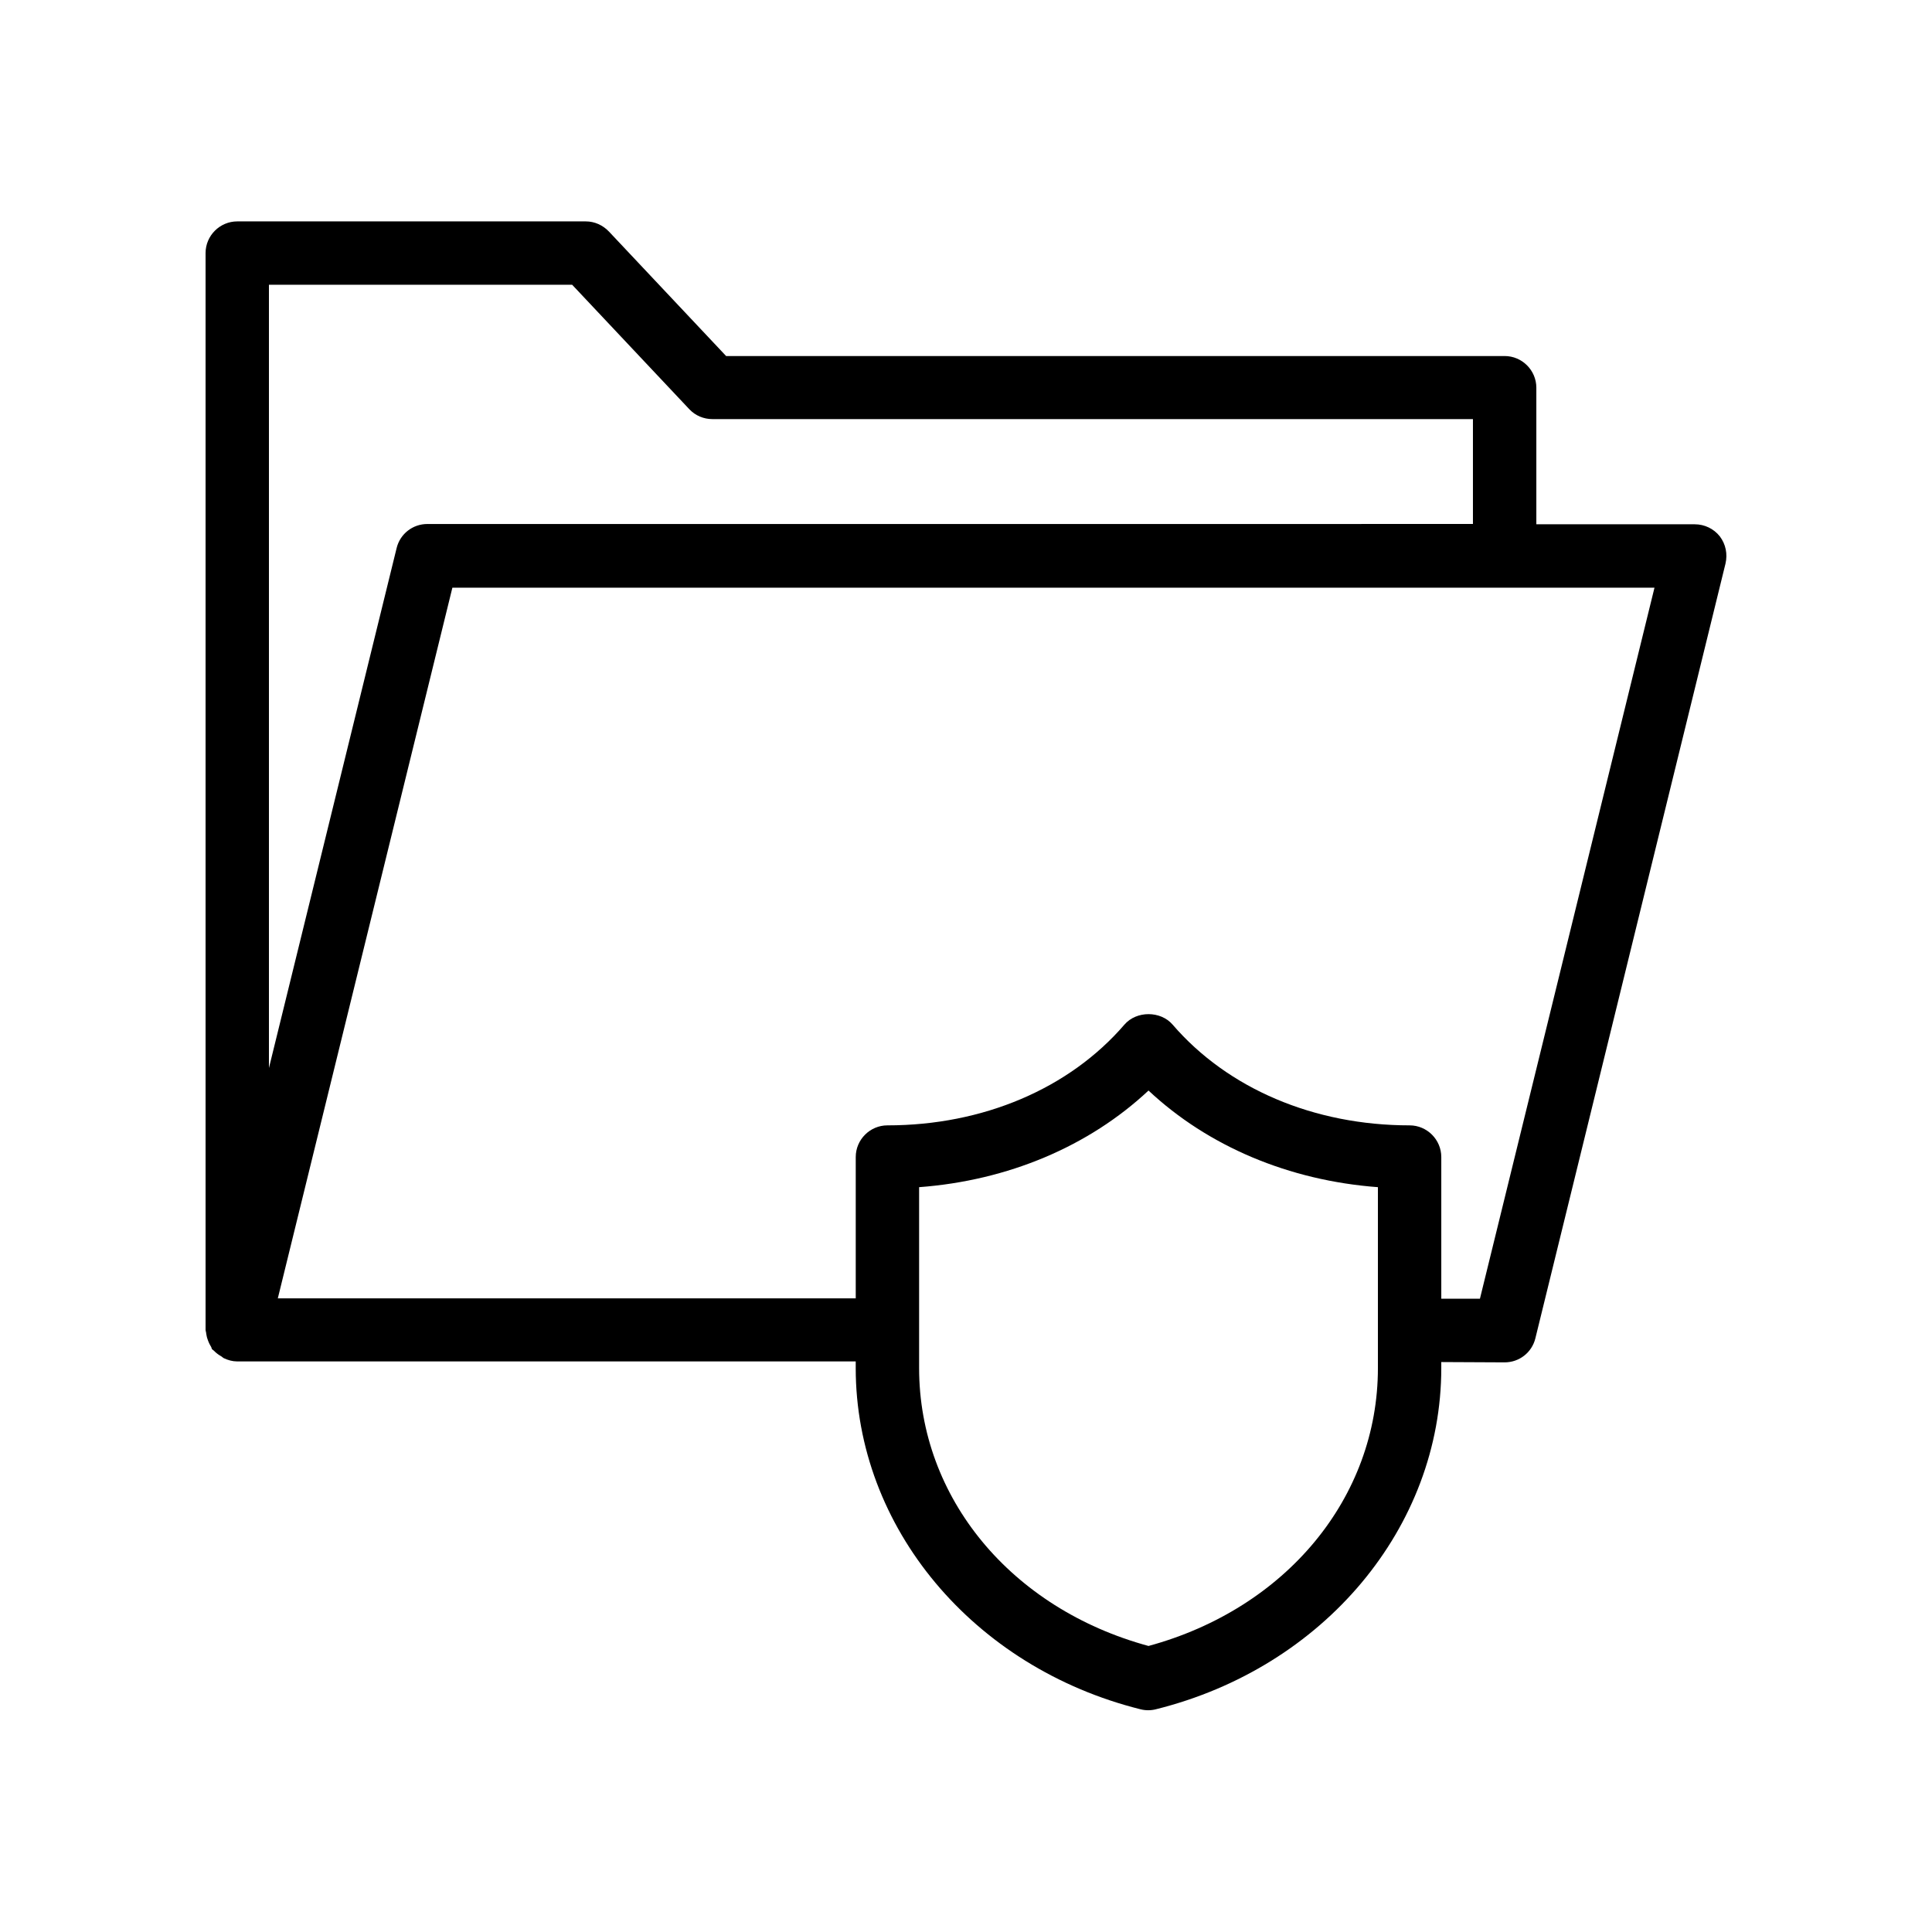
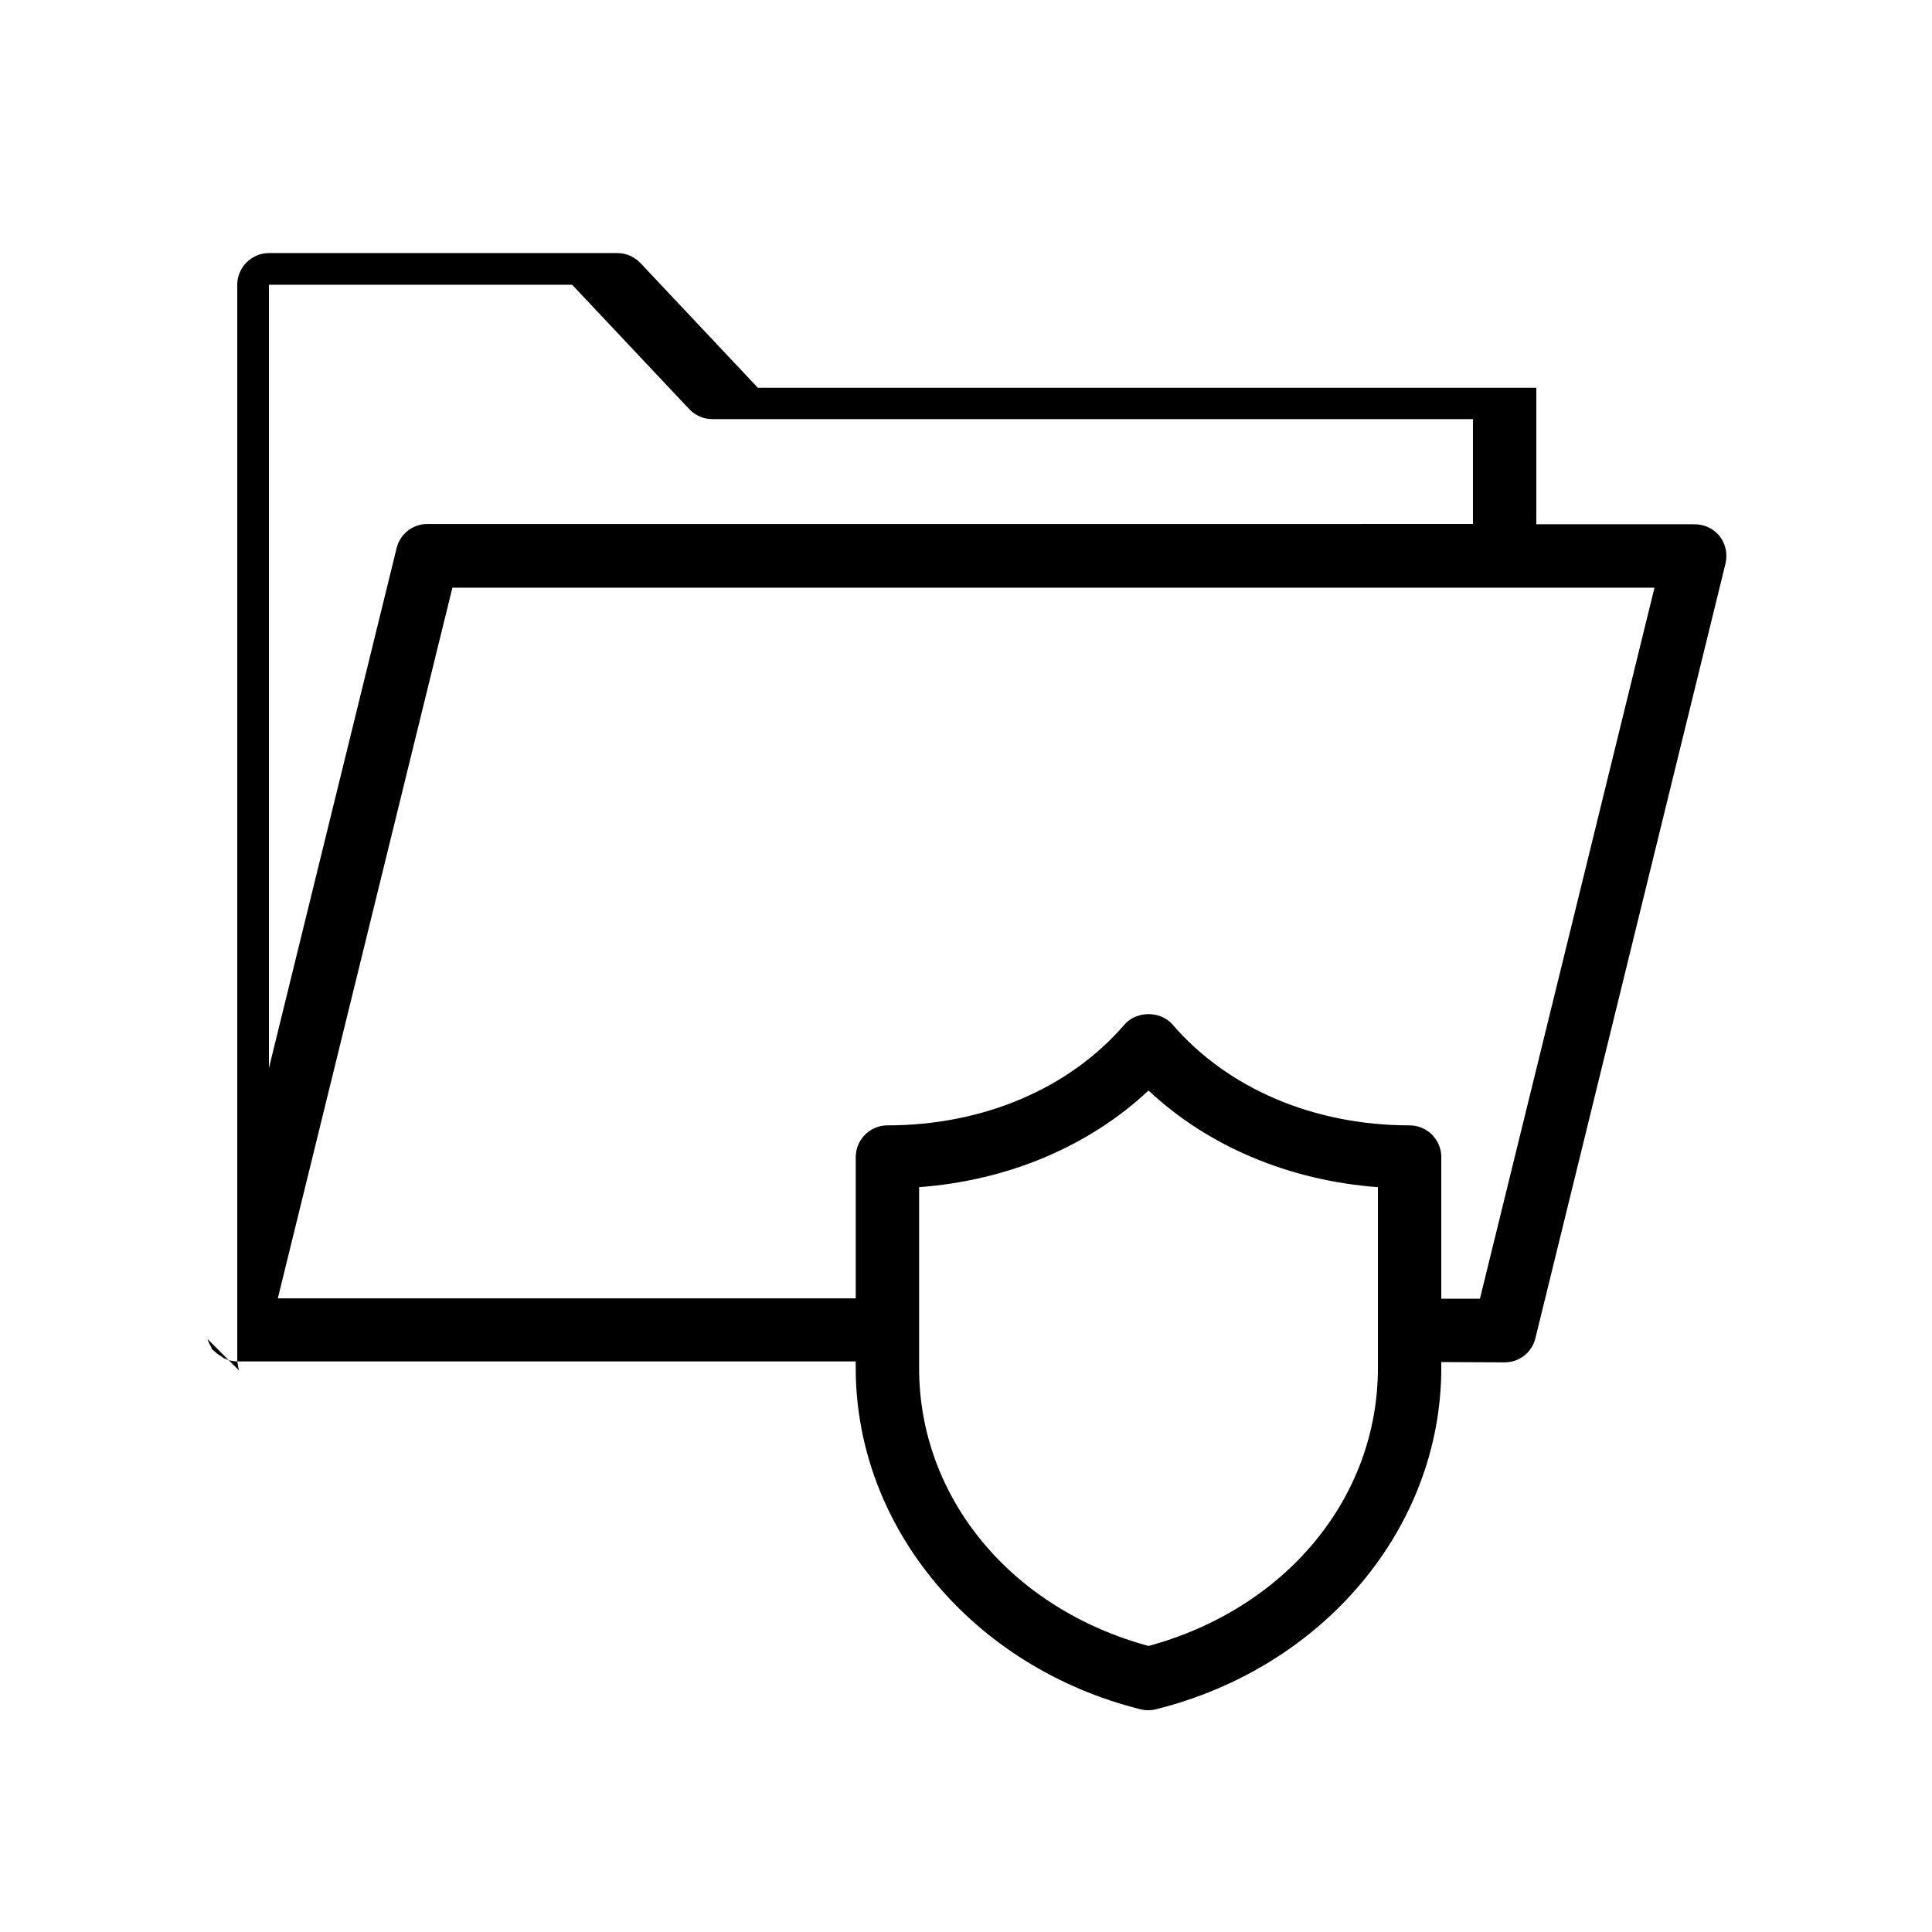
<svg xmlns="http://www.w3.org/2000/svg" fill="#000000" width="800px" height="800px" version="1.1" viewBox="144 144 512 512">
-   <path d="m198.98 498.83c0.25 0.754 0.504 1.344 0.922 2.016 0.168 0.25 0.168 0.586 0.336 0.754 0.082 0.082 0.25 0.168 0.336 0.25 0.586 0.586 1.176 1.09 1.93 1.512 0.336 0.168 0.504 0.418 0.84 0.586 1.09 0.504 2.266 0.84 3.441 0.84h163.99v1.762c0 42.152 31.066 79.352 75.488 90.434 0.672 0.168 1.344 0.25 2.016 0.25 0.672 0 1.344-0.082 2.016-0.25 44.594-11.078 75.66-48.273 75.66-90.426v-1.598l16.793 0.082c3.863 0 7.223-2.602 8.145-6.383l50.383-205.3c0.586-2.519 0.082-5.121-1.512-7.223-1.594-2.016-4.031-3.191-6.633-3.191h-41.984v-36.191c0-4.617-3.777-8.398-8.398-8.398l-206.31 0.008-31.066-33c-1.598-1.68-3.781-2.688-6.129-2.688h-92.367c-4.617 0-8.398 3.777-8.398 8.398v285.32c0 0.336 0.168 0.672 0.168 1.008 0.086 0.504 0.172 1.008 0.336 1.426zm310.18 7.727c0 34.344-24.352 63.73-60.793 73.641-36.441-9.91-60.793-39.297-60.793-73.641v-9.992-0.168-0.168-37.617c23.594-1.762 45.008-10.832 60.793-25.609 15.785 14.777 37.199 23.848 60.793 25.609zm27.039-18.391h-10.242v-37.535c0-4.617-3.777-8.398-8.398-8.398-25.359 0-48.199-9.742-62.809-26.703-3.191-3.695-9.574-3.695-12.762 0-14.609 16.961-37.449 26.703-62.809 26.703-4.617 0-8.398 3.777-8.398 8.398v37.449l-153.16 0.004 46.266-188.34h318.57zm-240.57-268.7 31.066 33c1.594 1.68 3.777 2.602 6.129 2.602h201.52v27.793l-277.09 0.004c-3.863 0-7.223 2.602-8.145 6.383l-33.84 137.79v-207.57z" />
+   <path d="m198.98 498.83c0.25 0.754 0.504 1.344 0.922 2.016 0.168 0.25 0.168 0.586 0.336 0.754 0.082 0.082 0.25 0.168 0.336 0.25 0.586 0.586 1.176 1.09 1.93 1.512 0.336 0.168 0.504 0.418 0.84 0.586 1.09 0.504 2.266 0.84 3.441 0.84h163.99v1.762c0 42.152 31.066 79.352 75.488 90.434 0.672 0.168 1.344 0.25 2.016 0.25 0.672 0 1.344-0.082 2.016-0.25 44.594-11.078 75.66-48.273 75.66-90.426v-1.598l16.793 0.082c3.863 0 7.223-2.602 8.145-6.383l50.383-205.3c0.586-2.519 0.082-5.121-1.512-7.223-1.594-2.016-4.031-3.191-6.633-3.191h-41.984v-36.191l-206.31 0.008-31.066-33c-1.598-1.68-3.781-2.688-6.129-2.688h-92.367c-4.617 0-8.398 3.777-8.398 8.398v285.32c0 0.336 0.168 0.672 0.168 1.008 0.086 0.504 0.172 1.008 0.336 1.426zm310.18 7.727c0 34.344-24.352 63.73-60.793 73.641-36.441-9.91-60.793-39.297-60.793-73.641v-9.992-0.168-0.168-37.617c23.594-1.762 45.008-10.832 60.793-25.609 15.785 14.777 37.199 23.848 60.793 25.609zm27.039-18.391h-10.242v-37.535c0-4.617-3.777-8.398-8.398-8.398-25.359 0-48.199-9.742-62.809-26.703-3.191-3.695-9.574-3.695-12.762 0-14.609 16.961-37.449 26.703-62.809 26.703-4.617 0-8.398 3.777-8.398 8.398v37.449l-153.16 0.004 46.266-188.34h318.57zm-240.57-268.7 31.066 33c1.594 1.68 3.777 2.602 6.129 2.602h201.52v27.793l-277.09 0.004c-3.863 0-7.223 2.602-8.145 6.383l-33.84 137.79v-207.57z" />
</svg>